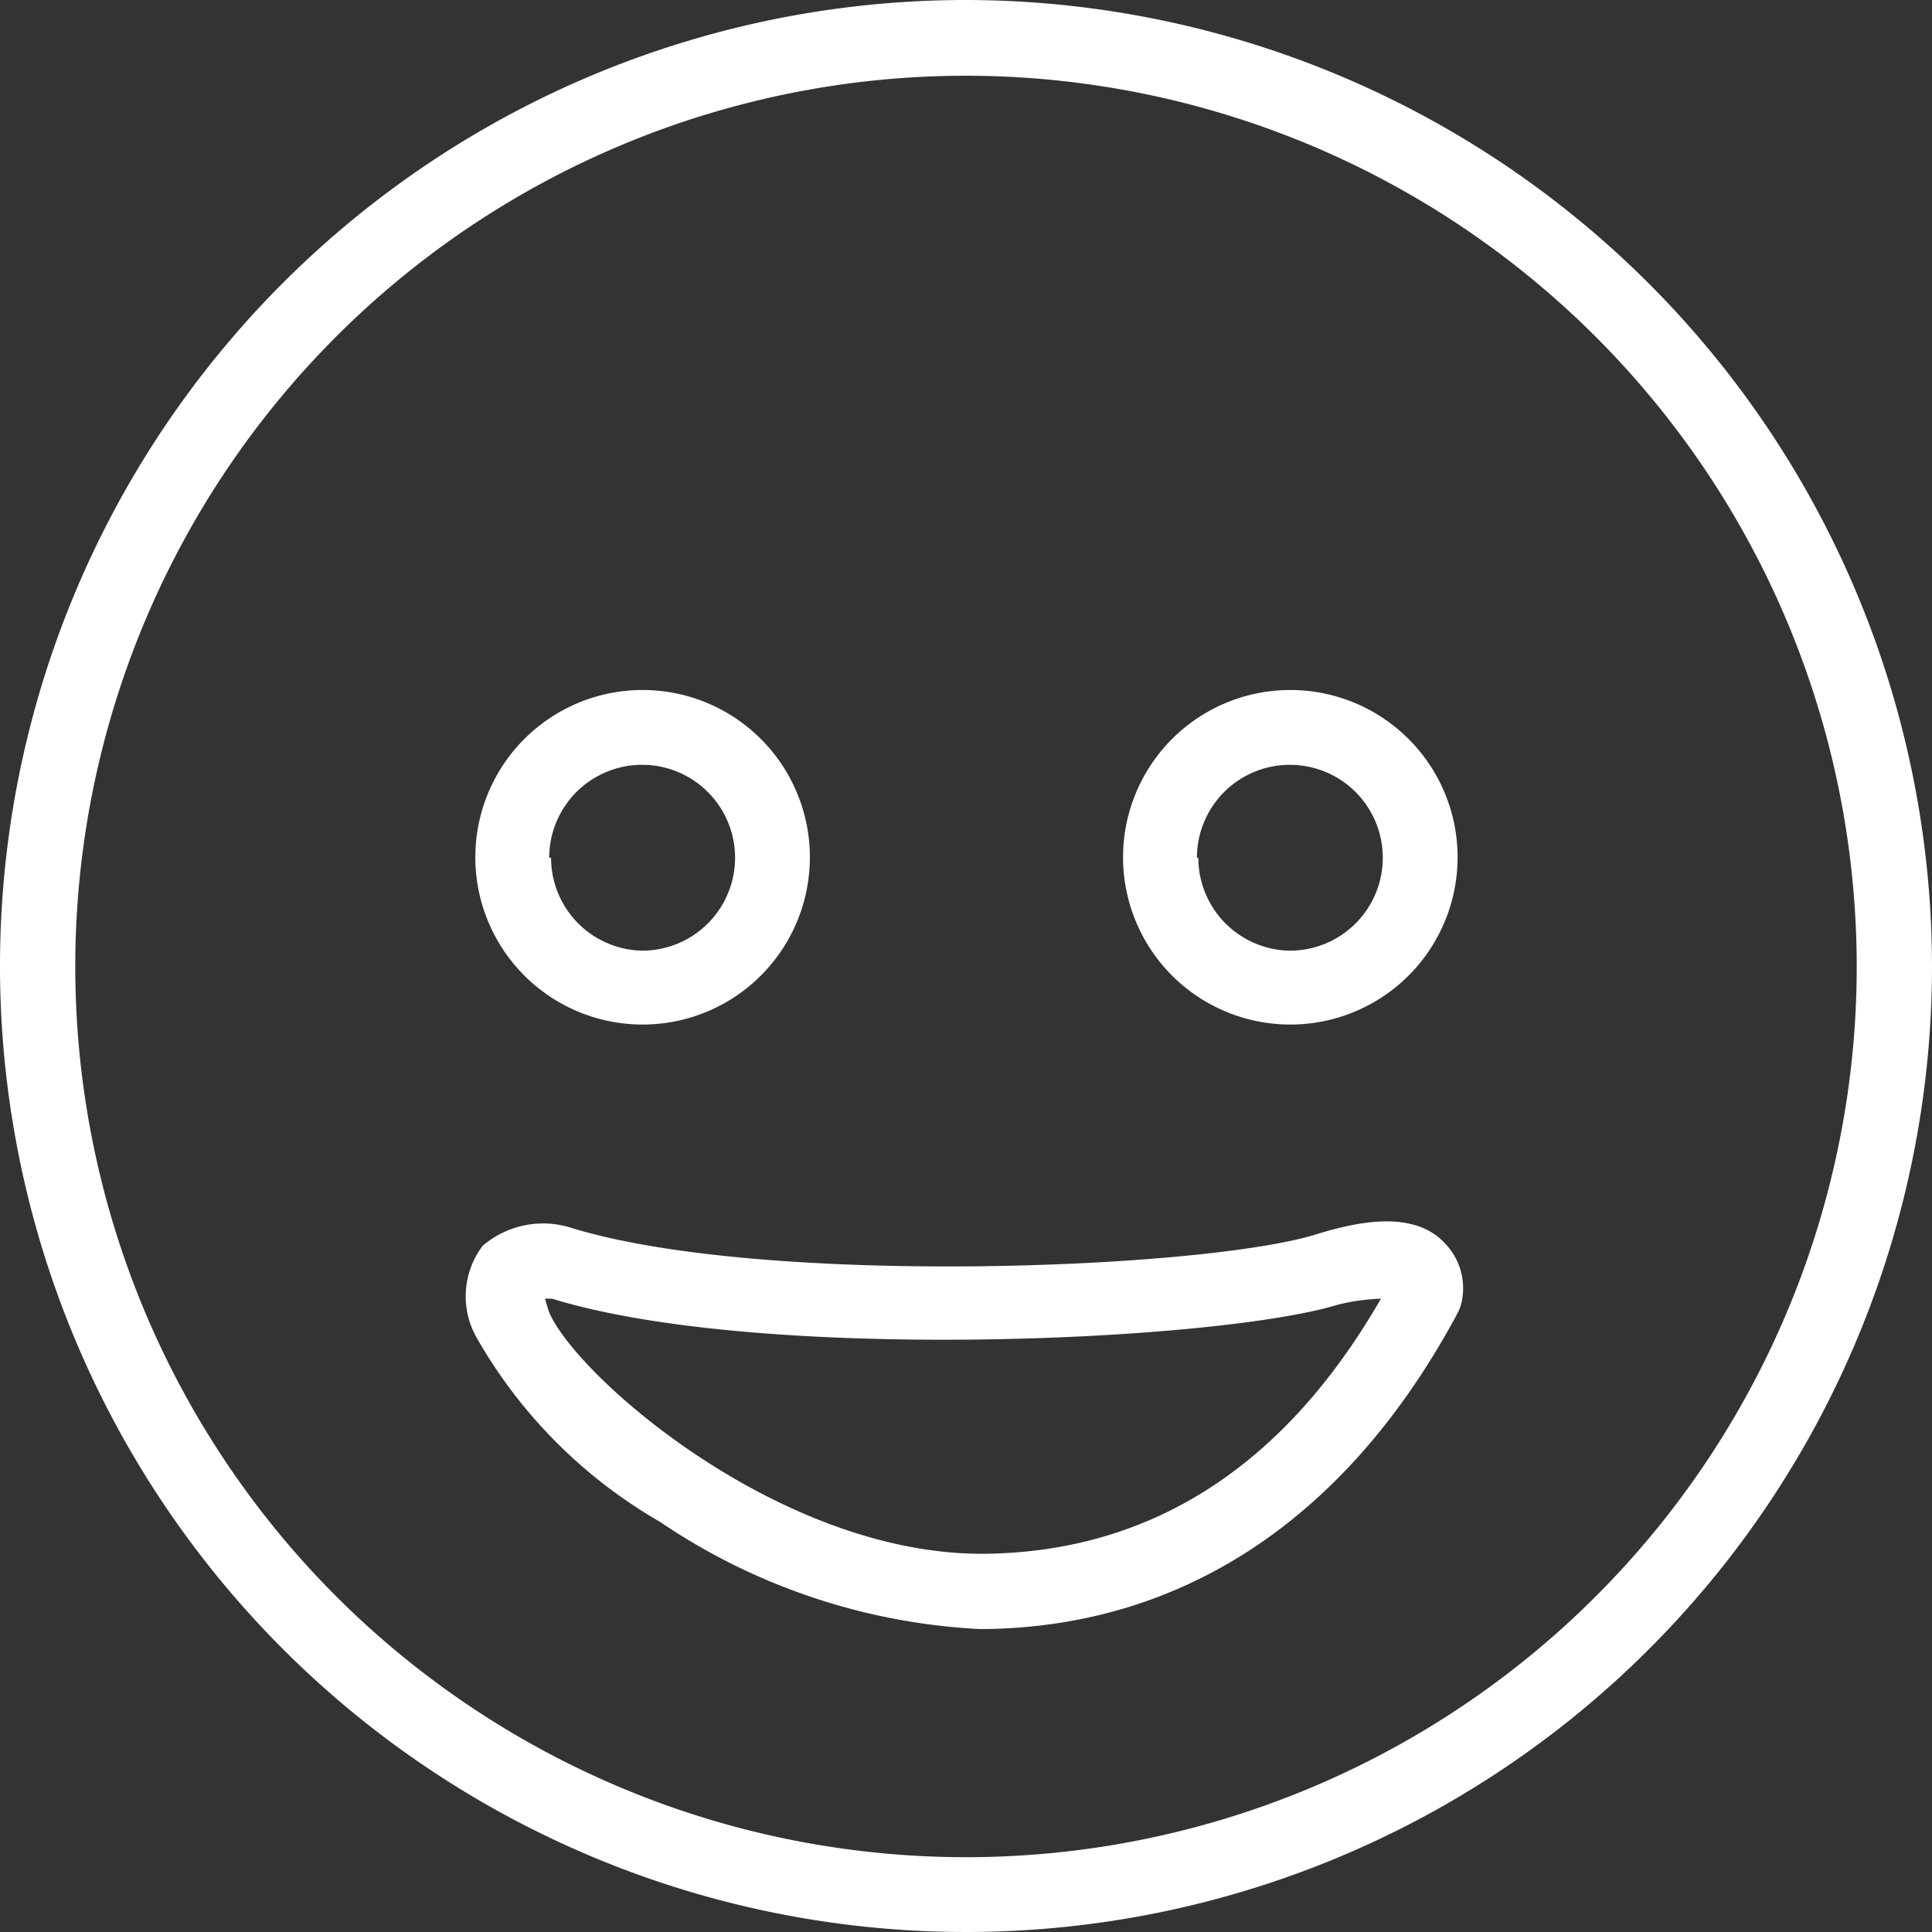
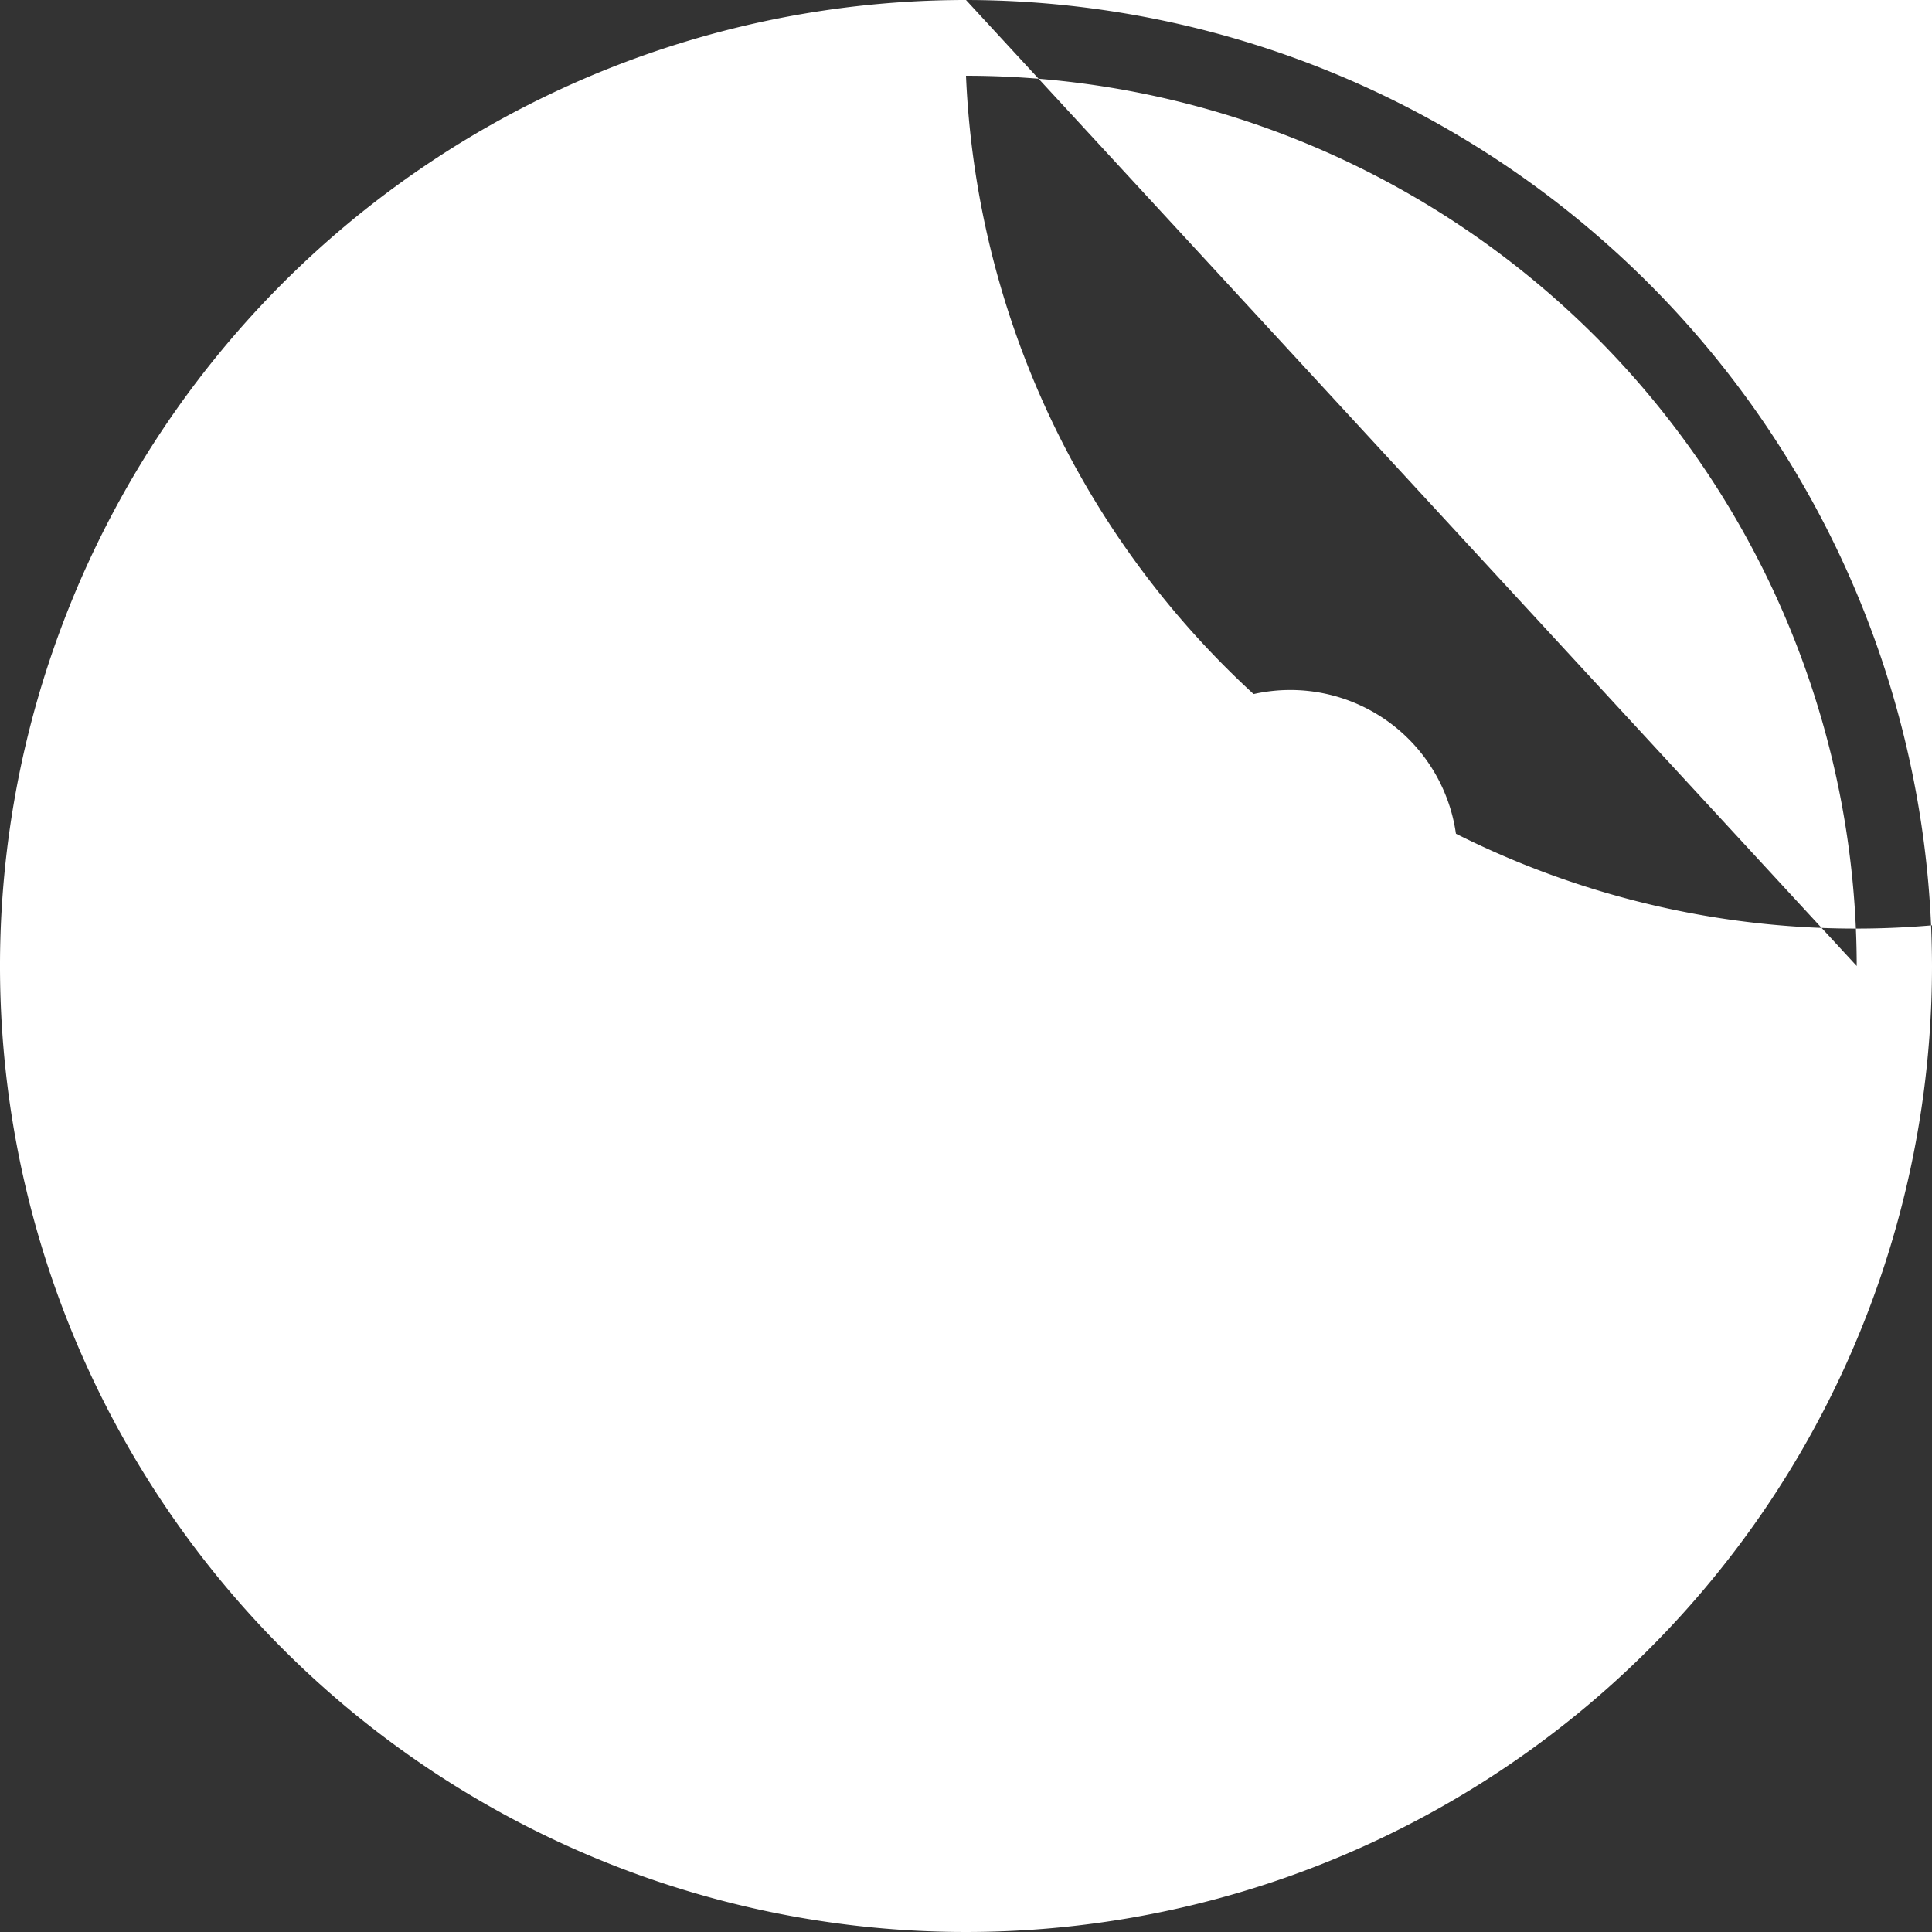
<svg xmlns="http://www.w3.org/2000/svg" id="Layer_1" data-name="Layer 1" viewBox="0 0 41.58 41.58">
  <rect x="0" y="0" width="41.58" height="41.58" fill="#333333" stroke="none" />
  <defs>
    <style>.cls-1{fill:#ffffff;}</style>
  </defs>
  <title>icon-refer-a-friend</title>
-   <path class="cls-1" d="M24.31,10.05A20.79,20.79,0,1,0,45.1,30.84,20.82,20.82,0,0,0,24.31,10.05ZM43.48,30.84A19.17,19.17,0,1,1,24.31,11.68,19.18,19.18,0,0,1,43.48,30.84Z" transform="translate(-3.52 -10.05)" />
-   <path class="cls-1" d="M31.83,36.62c-2.44.75-11.88,1.12-16-.14a2,2,0,0,0-1.92.38,1.8,1.8,0,0,0-.12,2,10.66,10.66,0,0,0,3.93,3.94,13.47,13.47,0,0,0,6.89,2.31h.12c4.29-.06,7.81-2.41,10.16-6.8a1.22,1.22,0,0,0,.07-.17,1.39,1.39,0,0,0-.36-1.35C33.92,36.08,32.7,36.35,31.83,36.62ZM33.24,38c-2.07,3.6-4.93,5.44-8.5,5.49h-.09c-4.4,0-8.78-3.87-9.32-5.22L15.25,38l.15,0c4.48,1.38,14.34.92,16.91.13A4.46,4.46,0,0,1,33.24,38Z" transform="translate(-3.52 -10.05)" />
+   <path class="cls-1" d="M24.31,10.05A20.79,20.79,0,1,0,45.1,30.84,20.82,20.82,0,0,0,24.31,10.05ZA19.17,19.17,0,1,1,24.31,11.68,19.18,19.18,0,0,1,43.48,30.84Z" transform="translate(-3.52 -10.05)" />
  <path class="cls-1" d="M17.34,32.1a3.6,3.6,0,1,0-3.59-3.59A3.6,3.6,0,0,0,17.34,32.1Zm-2-3.59a2,2,0,1,1,2,2A2,2,0,0,1,15.38,28.51Z" transform="translate(-3.52 -10.05)" />
  <path class="cls-1" d="M31.28,32.1a3.6,3.6,0,1,0-3.59-3.59A3.6,3.6,0,0,0,31.28,32.1Zm-2-3.59a2,2,0,1,1,2,2A2,2,0,0,1,29.31,28.51Z" transform="translate(-3.52 -10.05)" />
</svg>